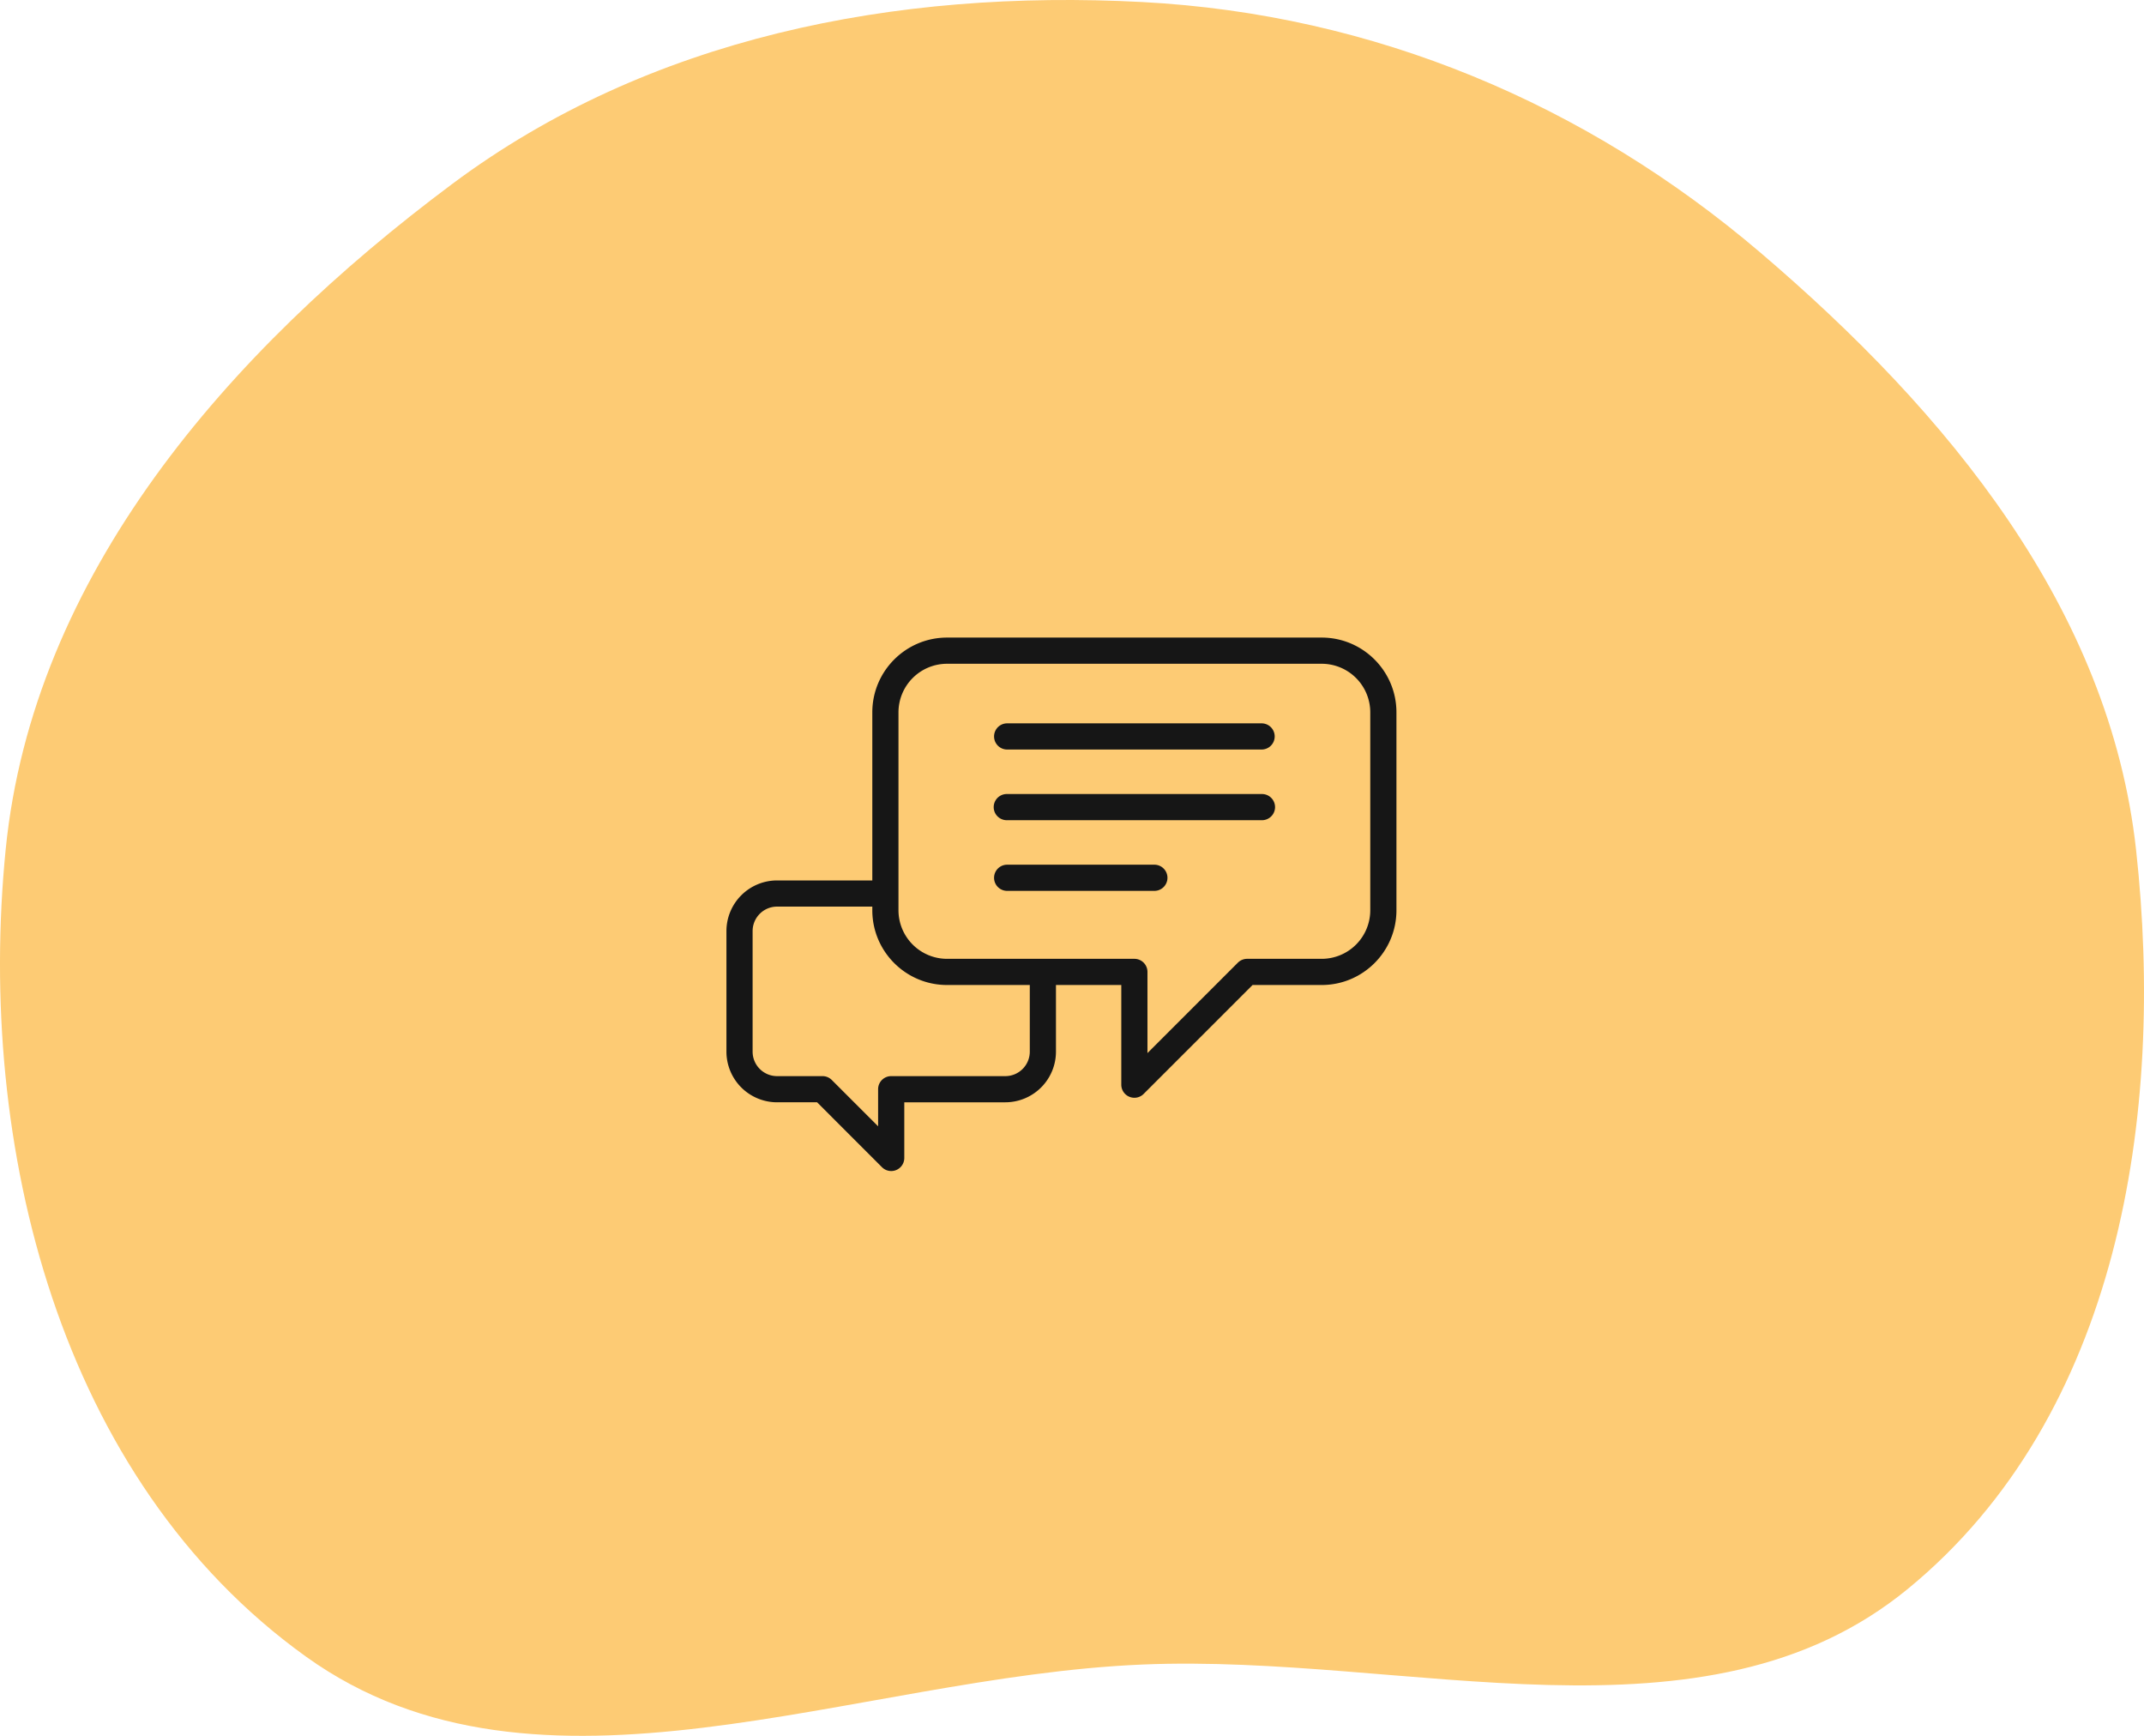
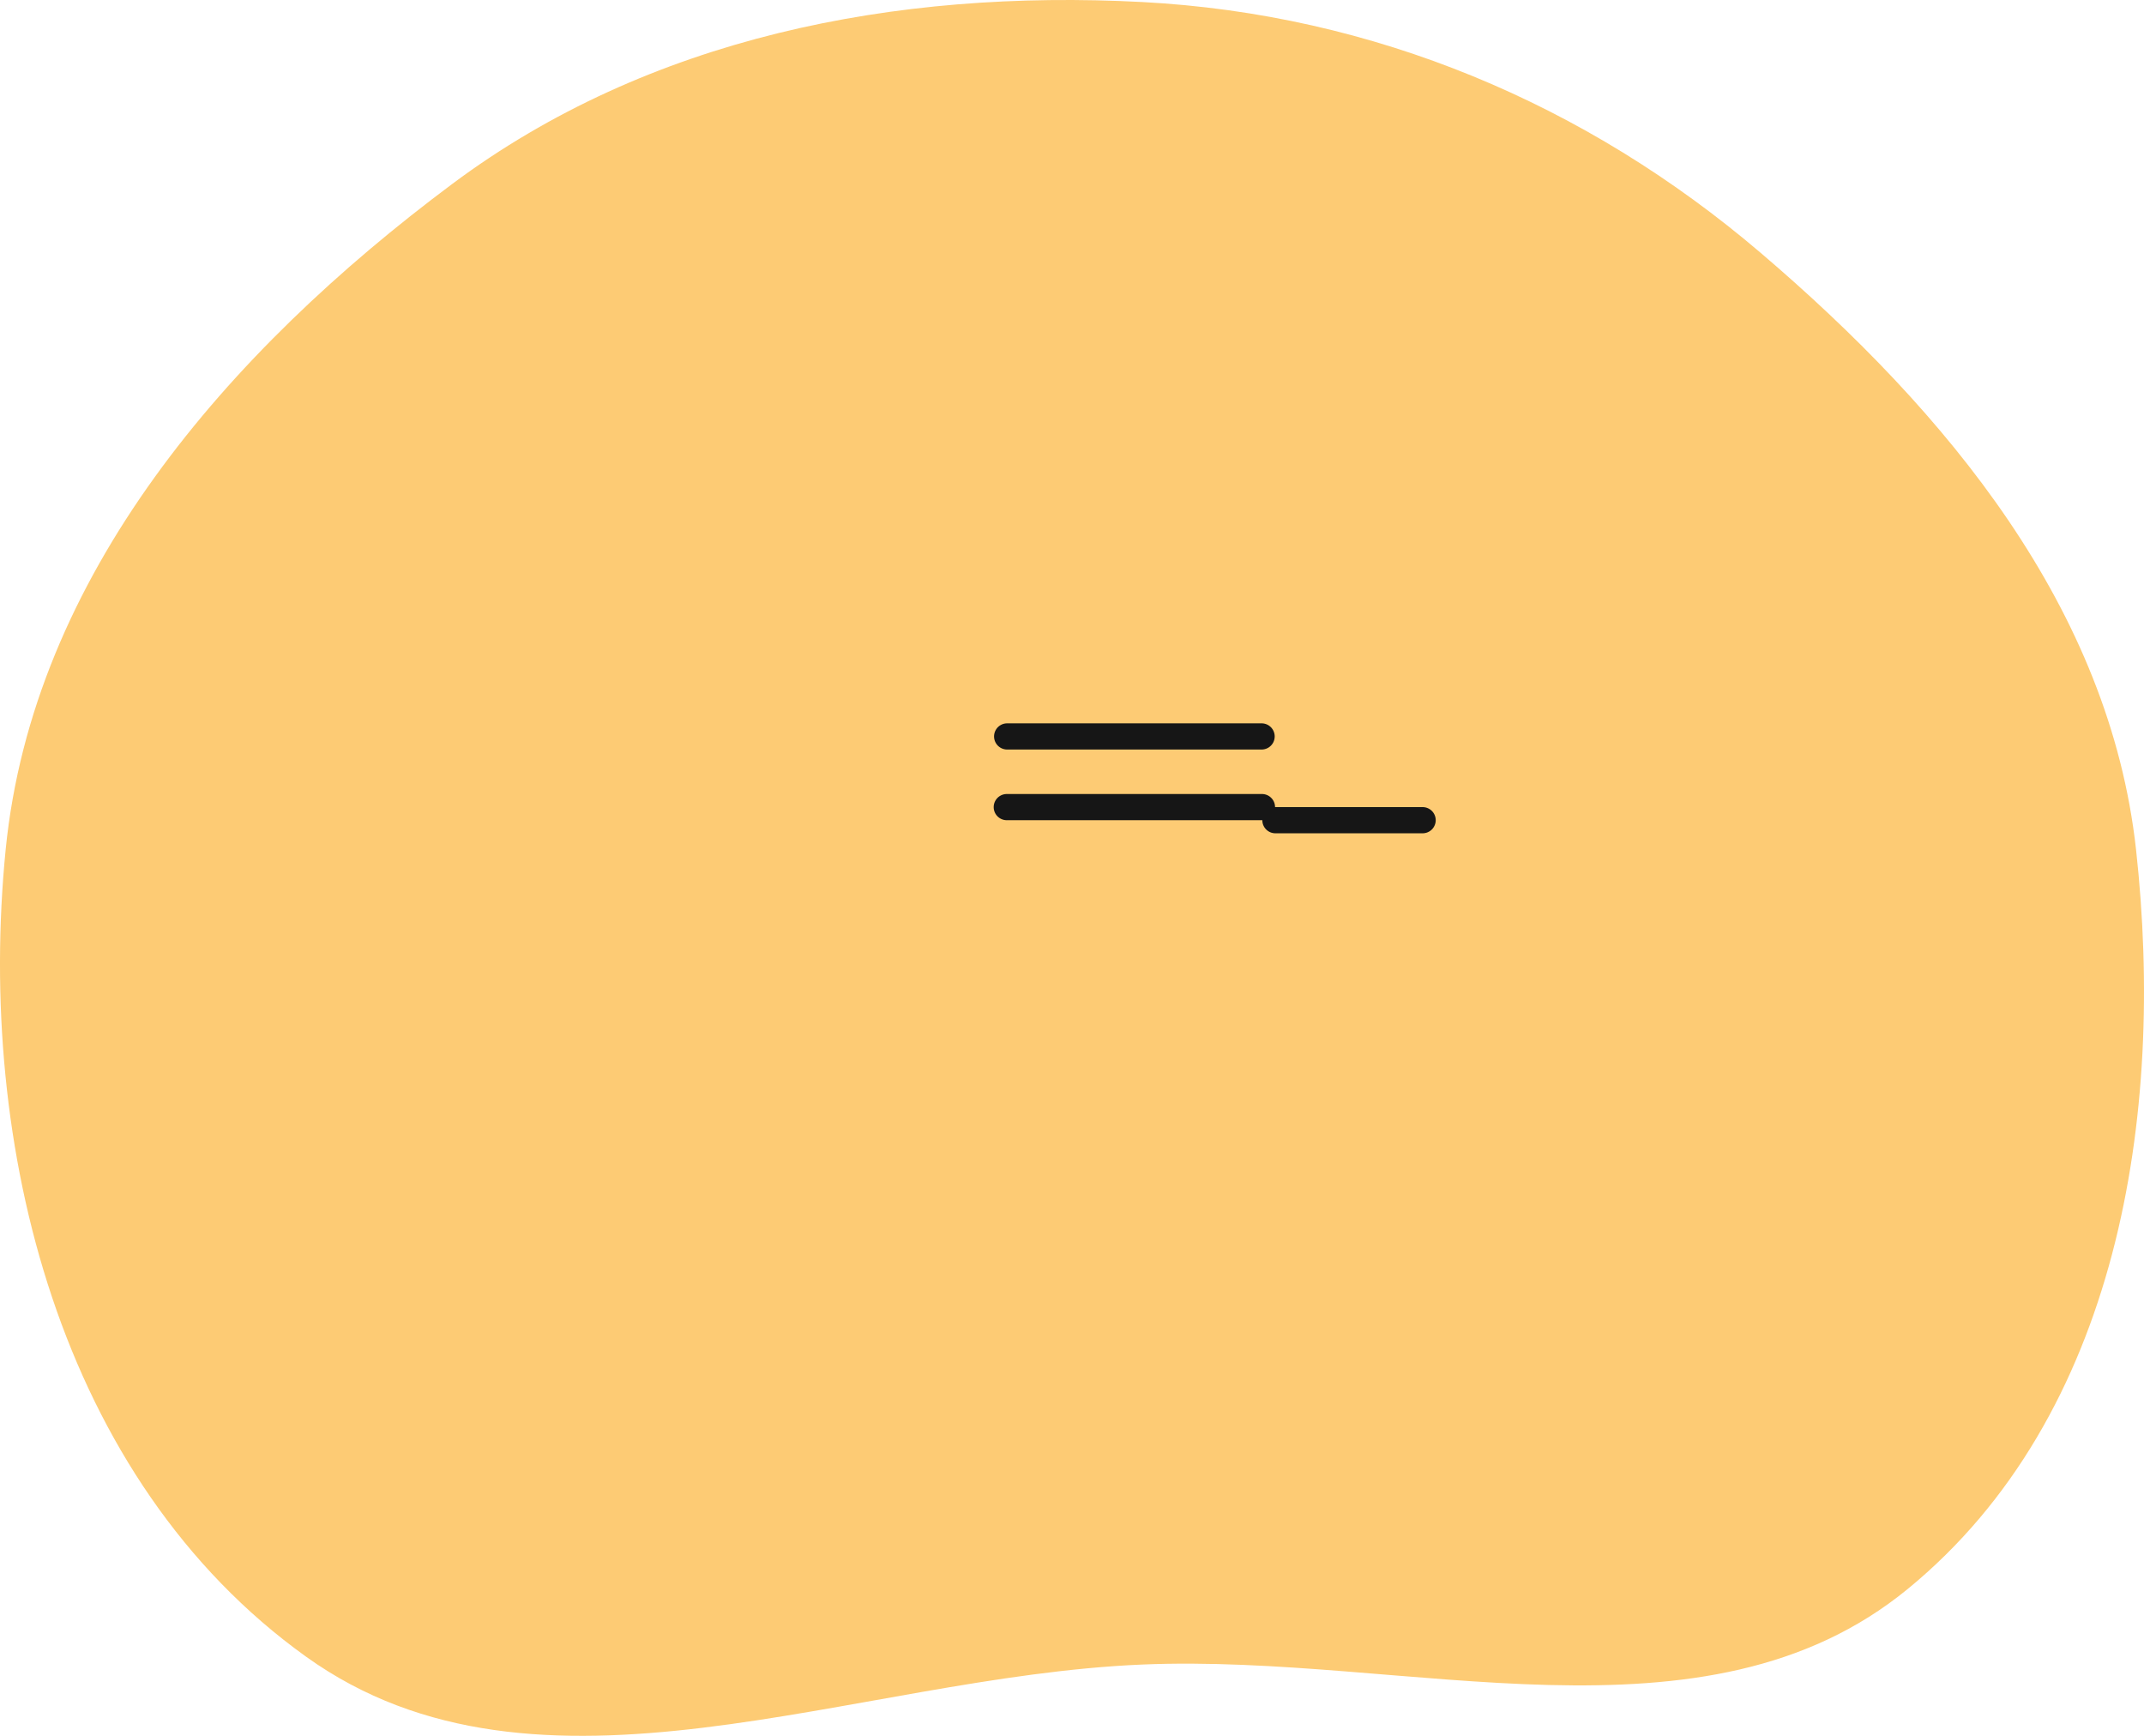
<svg xmlns="http://www.w3.org/2000/svg" width="210" height="170" fill="none">
  <path fill-rule="evenodd" clip-rule="evenodd" d="M111.863.198c22.727 1.196 43.504 9.997 60.564 24.542 18.405 15.692 34.192 34.893 36.794 58.464 2.872 26.033-1.68 55.457-22.352 72.404-19.915 16.326-48.904 6.305-75.006 7.41-28.349 1.2-59.105 15.564-81.885-.77C5.775 144.892-2.324 112.176.555 83.204 3.22 56.405 22.245 34.459 44.315 18 63.518 3.68 87.636-1.077 111.864.198Z" fill="#FDCB74" />
-   <path fill-rule="evenodd" clip-rule="evenodd" d="M136.778 85v4.149c0 4.035-3.282 7.317-7.317 7.317h-6.775l-10.67 10.669a1.278 1.278 0 0 1-1.397.278 1.28 1.28 0 0 1-.791-1.184v-9.763h-6.399v6.53a4.964 4.964 0 0 1-4.959 4.958h-9.897v5.447a1.28 1.28 0 0 1-2.189.906l-6.352-6.353h-3.92a4.964 4.964 0 0 1-4.959-4.958V91.185a4.964 4.964 0 0 1 4.959-4.959h9.329V69.76c0-4.035 3.282-7.318 7.317-7.318h36.703c4.035 0 7.317 3.283 7.317 7.318V85h-2.563V69.76a4.76 4.76 0 0 0-4.754-4.754H92.758a4.76 4.76 0 0 0-4.754 4.754v19.389a4.76 4.76 0 0 0 4.754 4.754h18.352c.707 0 1.281.573 1.281 1.281v7.951l8.857-8.857c.241-.24.567-.375.907-.375h7.306a4.76 4.76 0 0 0 4.754-4.754V85h2.563ZM98.47 105.391a2.398 2.398 0 0 0 2.396-2.395v-6.53h-8.108c-4.035 0-7.317-3.282-7.317-7.317v-.36h-9.33a2.398 2.398 0 0 0-2.394 2.396v11.811a2.397 2.397 0 0 0 2.395 2.395h4.45c.34 0 .667.135.907.375l4.54 4.541v-3.635c0-.707.574-1.281 1.282-1.281h11.18Z" fill="#161616" />
-   <path d="M123.607 70.842H98.613a1.282 1.282 0 0 0 0 2.563h24.994a1.282 1.282 0 0 0 0-2.563ZM124.888 79.045c0-.707-.574-1.282-1.281-1.282H98.613a1.282 1.282 0 0 0 0 2.564h24.994c.707 0 1.281-.573 1.281-1.282ZM98.613 84.685a1.282 1.282 0 0 0 0 2.563h14.419a1.282 1.282 0 1 0 0-2.563h-14.42Z" fill="#161616" />
+   <path d="M123.607 70.842H98.613a1.282 1.282 0 0 0 0 2.563h24.994a1.282 1.282 0 0 0 0-2.563ZM124.888 79.045c0-.707-.574-1.282-1.281-1.282H98.613a1.282 1.282 0 0 0 0 2.564h24.994c.707 0 1.281-.573 1.281-1.282Za1.282 1.282 0 0 0 0 2.563h14.419a1.282 1.282 0 1 0 0-2.563h-14.42Z" fill="#161616" />
</svg>